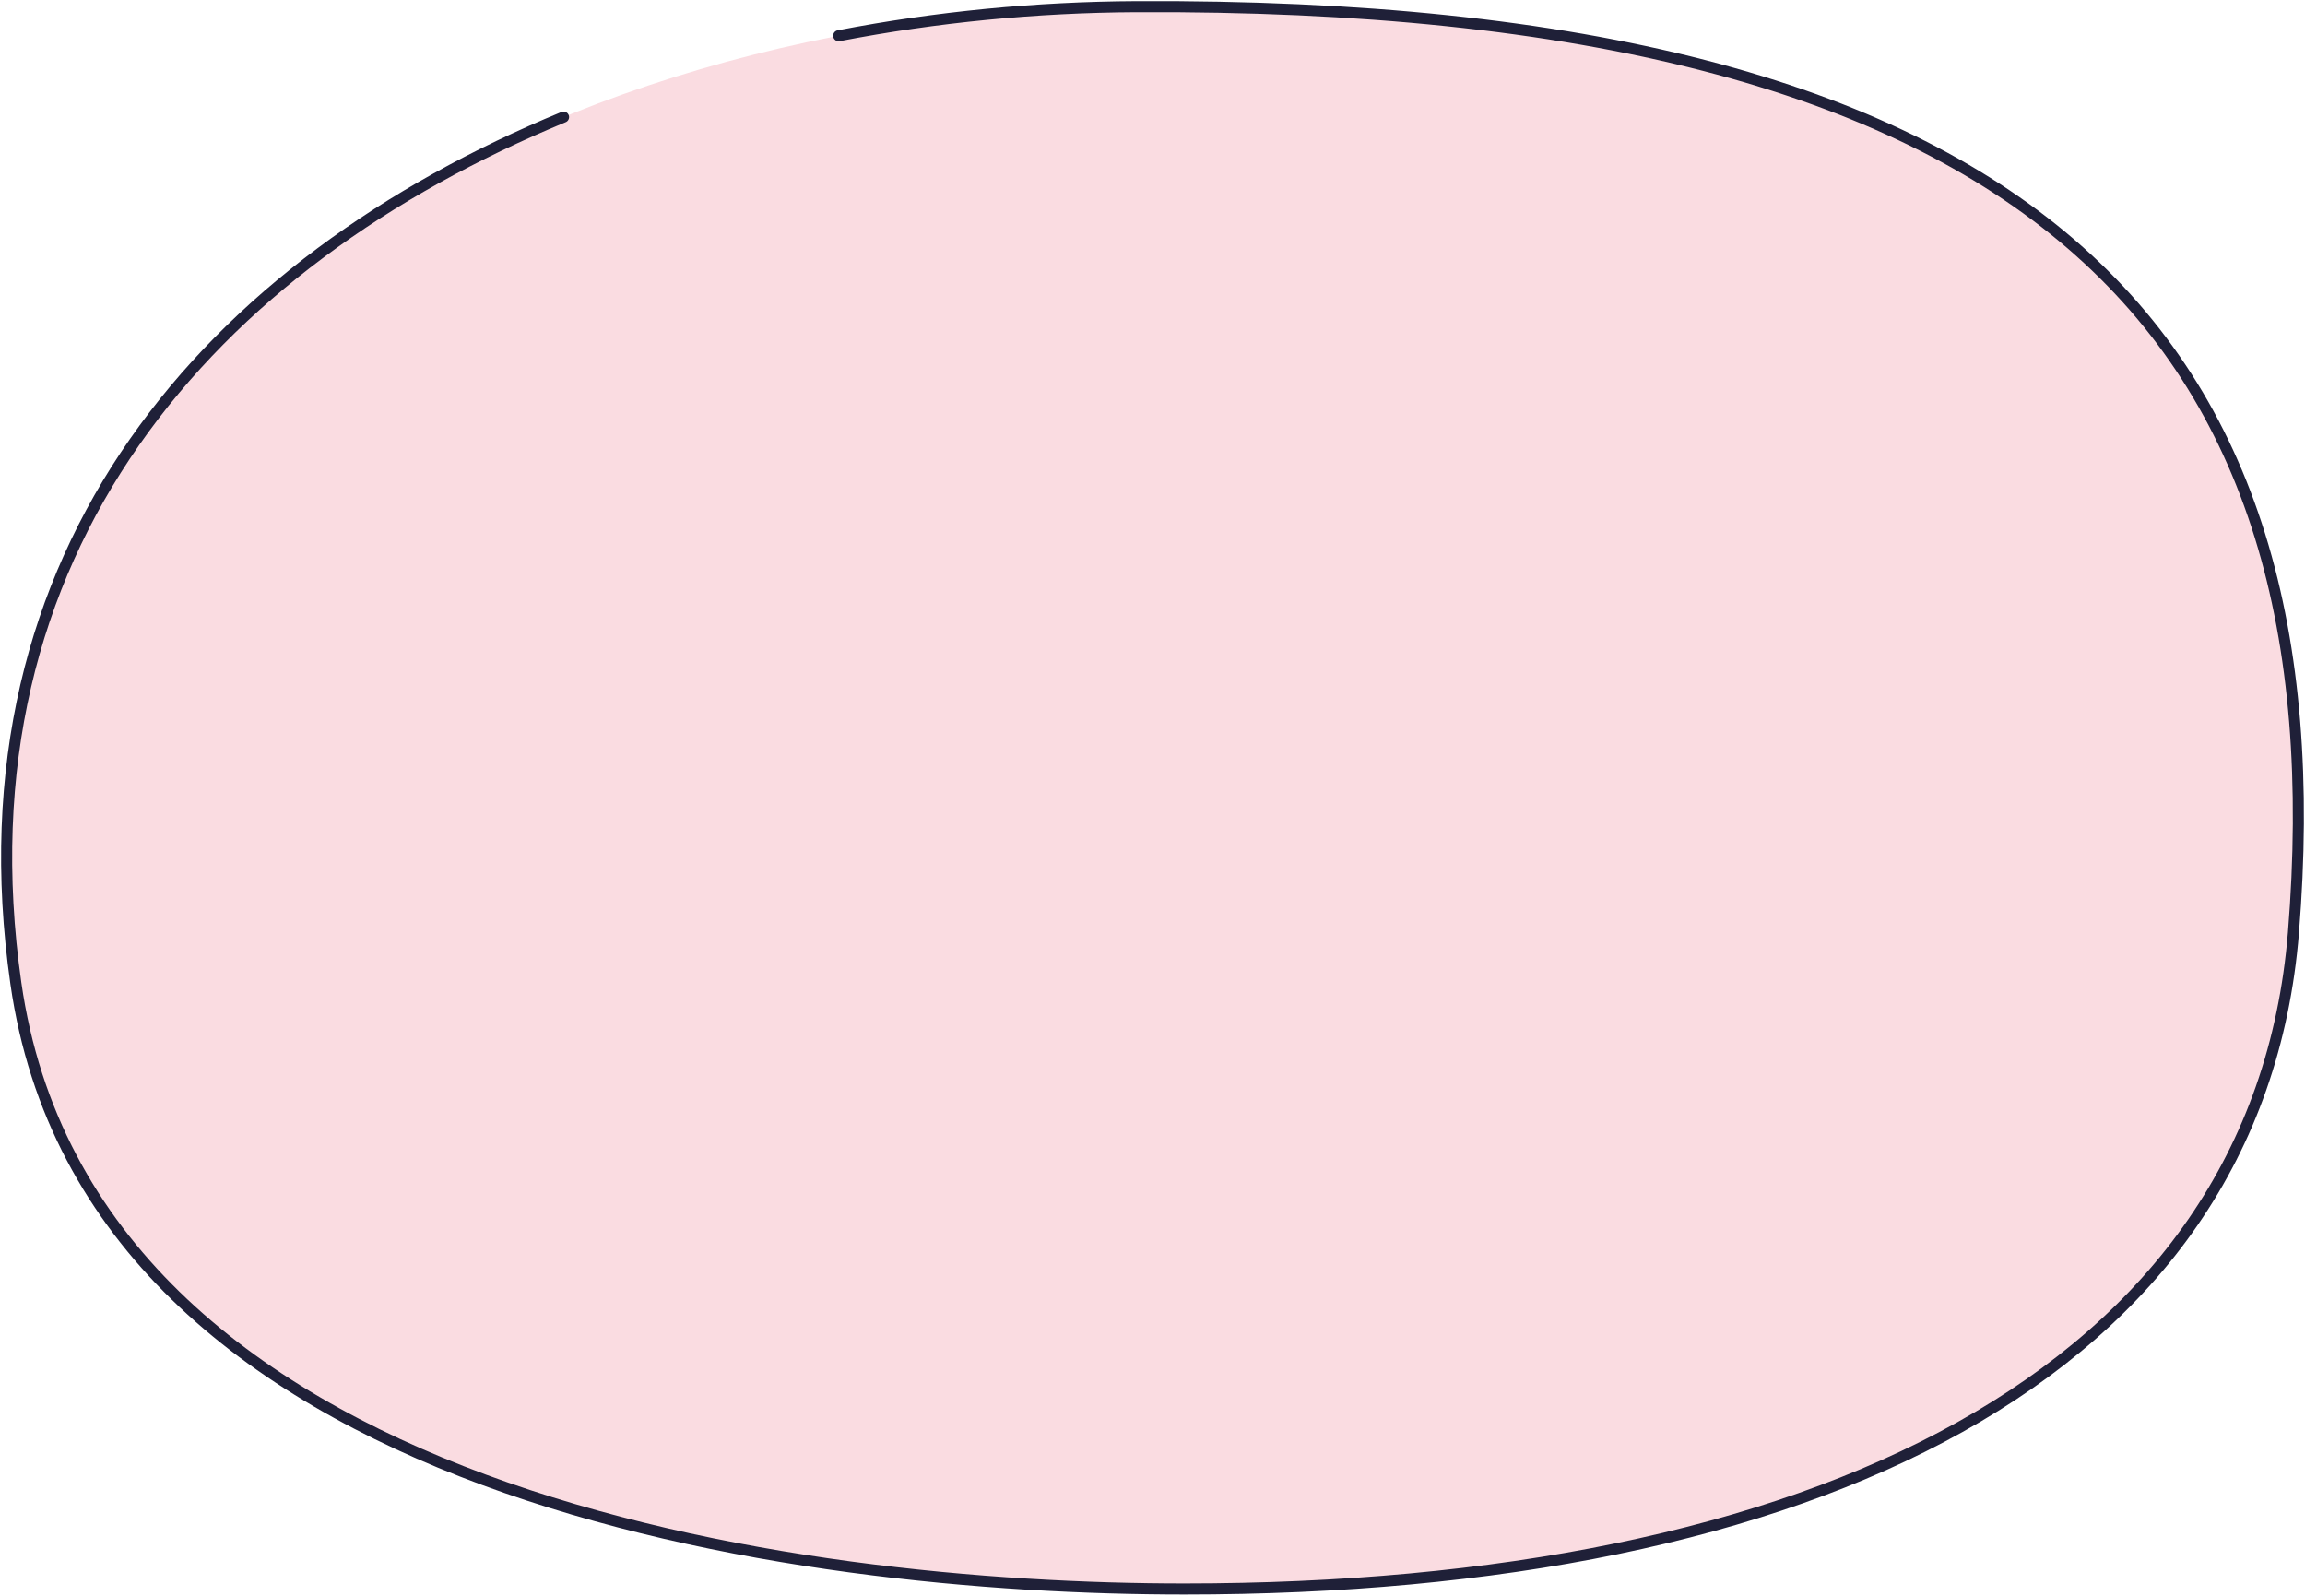
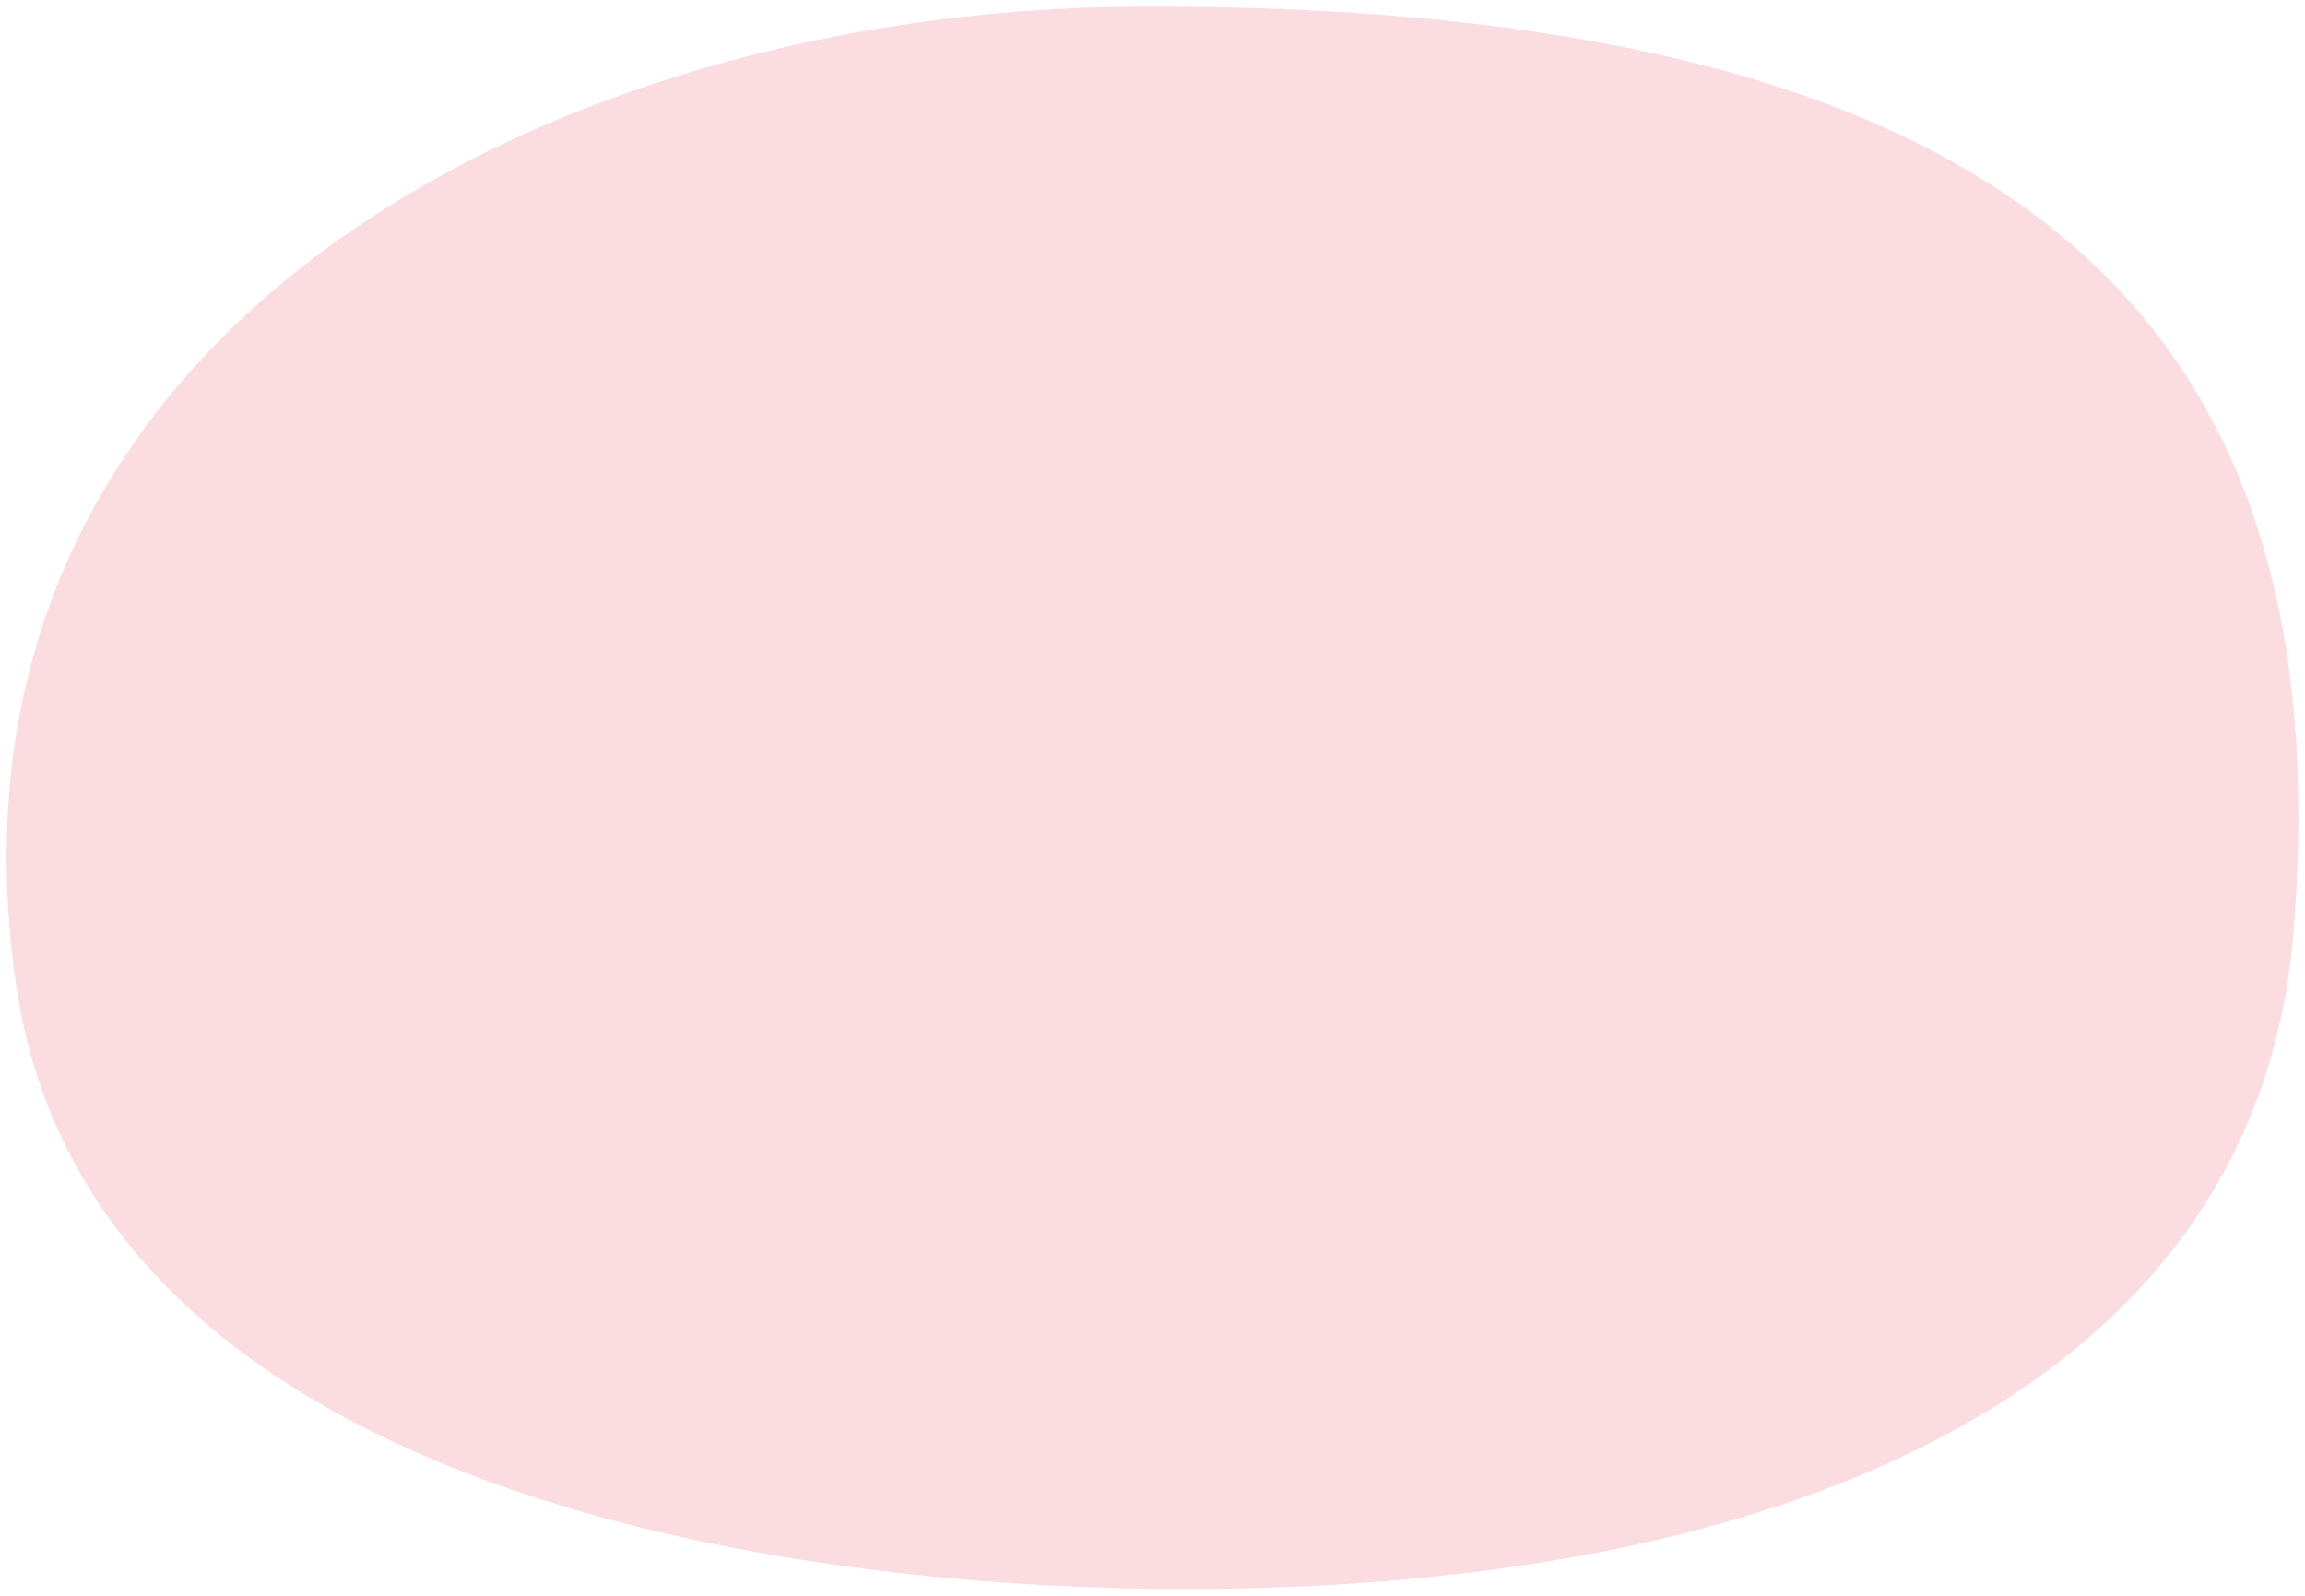
<svg xmlns="http://www.w3.org/2000/svg" width="1043" height="722" viewBox="0 0 1043 722" fill="none">
  <path d="M1037.77 422.009C1021.46 622.664 818.948 719 535.887 719C362.246 719 40.622 678.531 7.177 444.915C-34.904 150.978 248.591 4.375 513.996 3.021C922.236 0.938 1059.72 152.017 1037.77 422.009Z" fill="#FADCE1" />
-   <path d="M379.5 16.172C423.742 7.63 469.127 3.25 513.996 3.021C922.236 0.938 1059.72 152.017 1037.77 422.009C1021.46 622.664 818.948 719 535.887 719C362.246 719 40.622 678.531 7.177 444.915C-20.86 249.076 95.629 118.639 255 52.988" stroke="#1F2038" stroke-width="5" stroke-linecap="round" />
</svg>